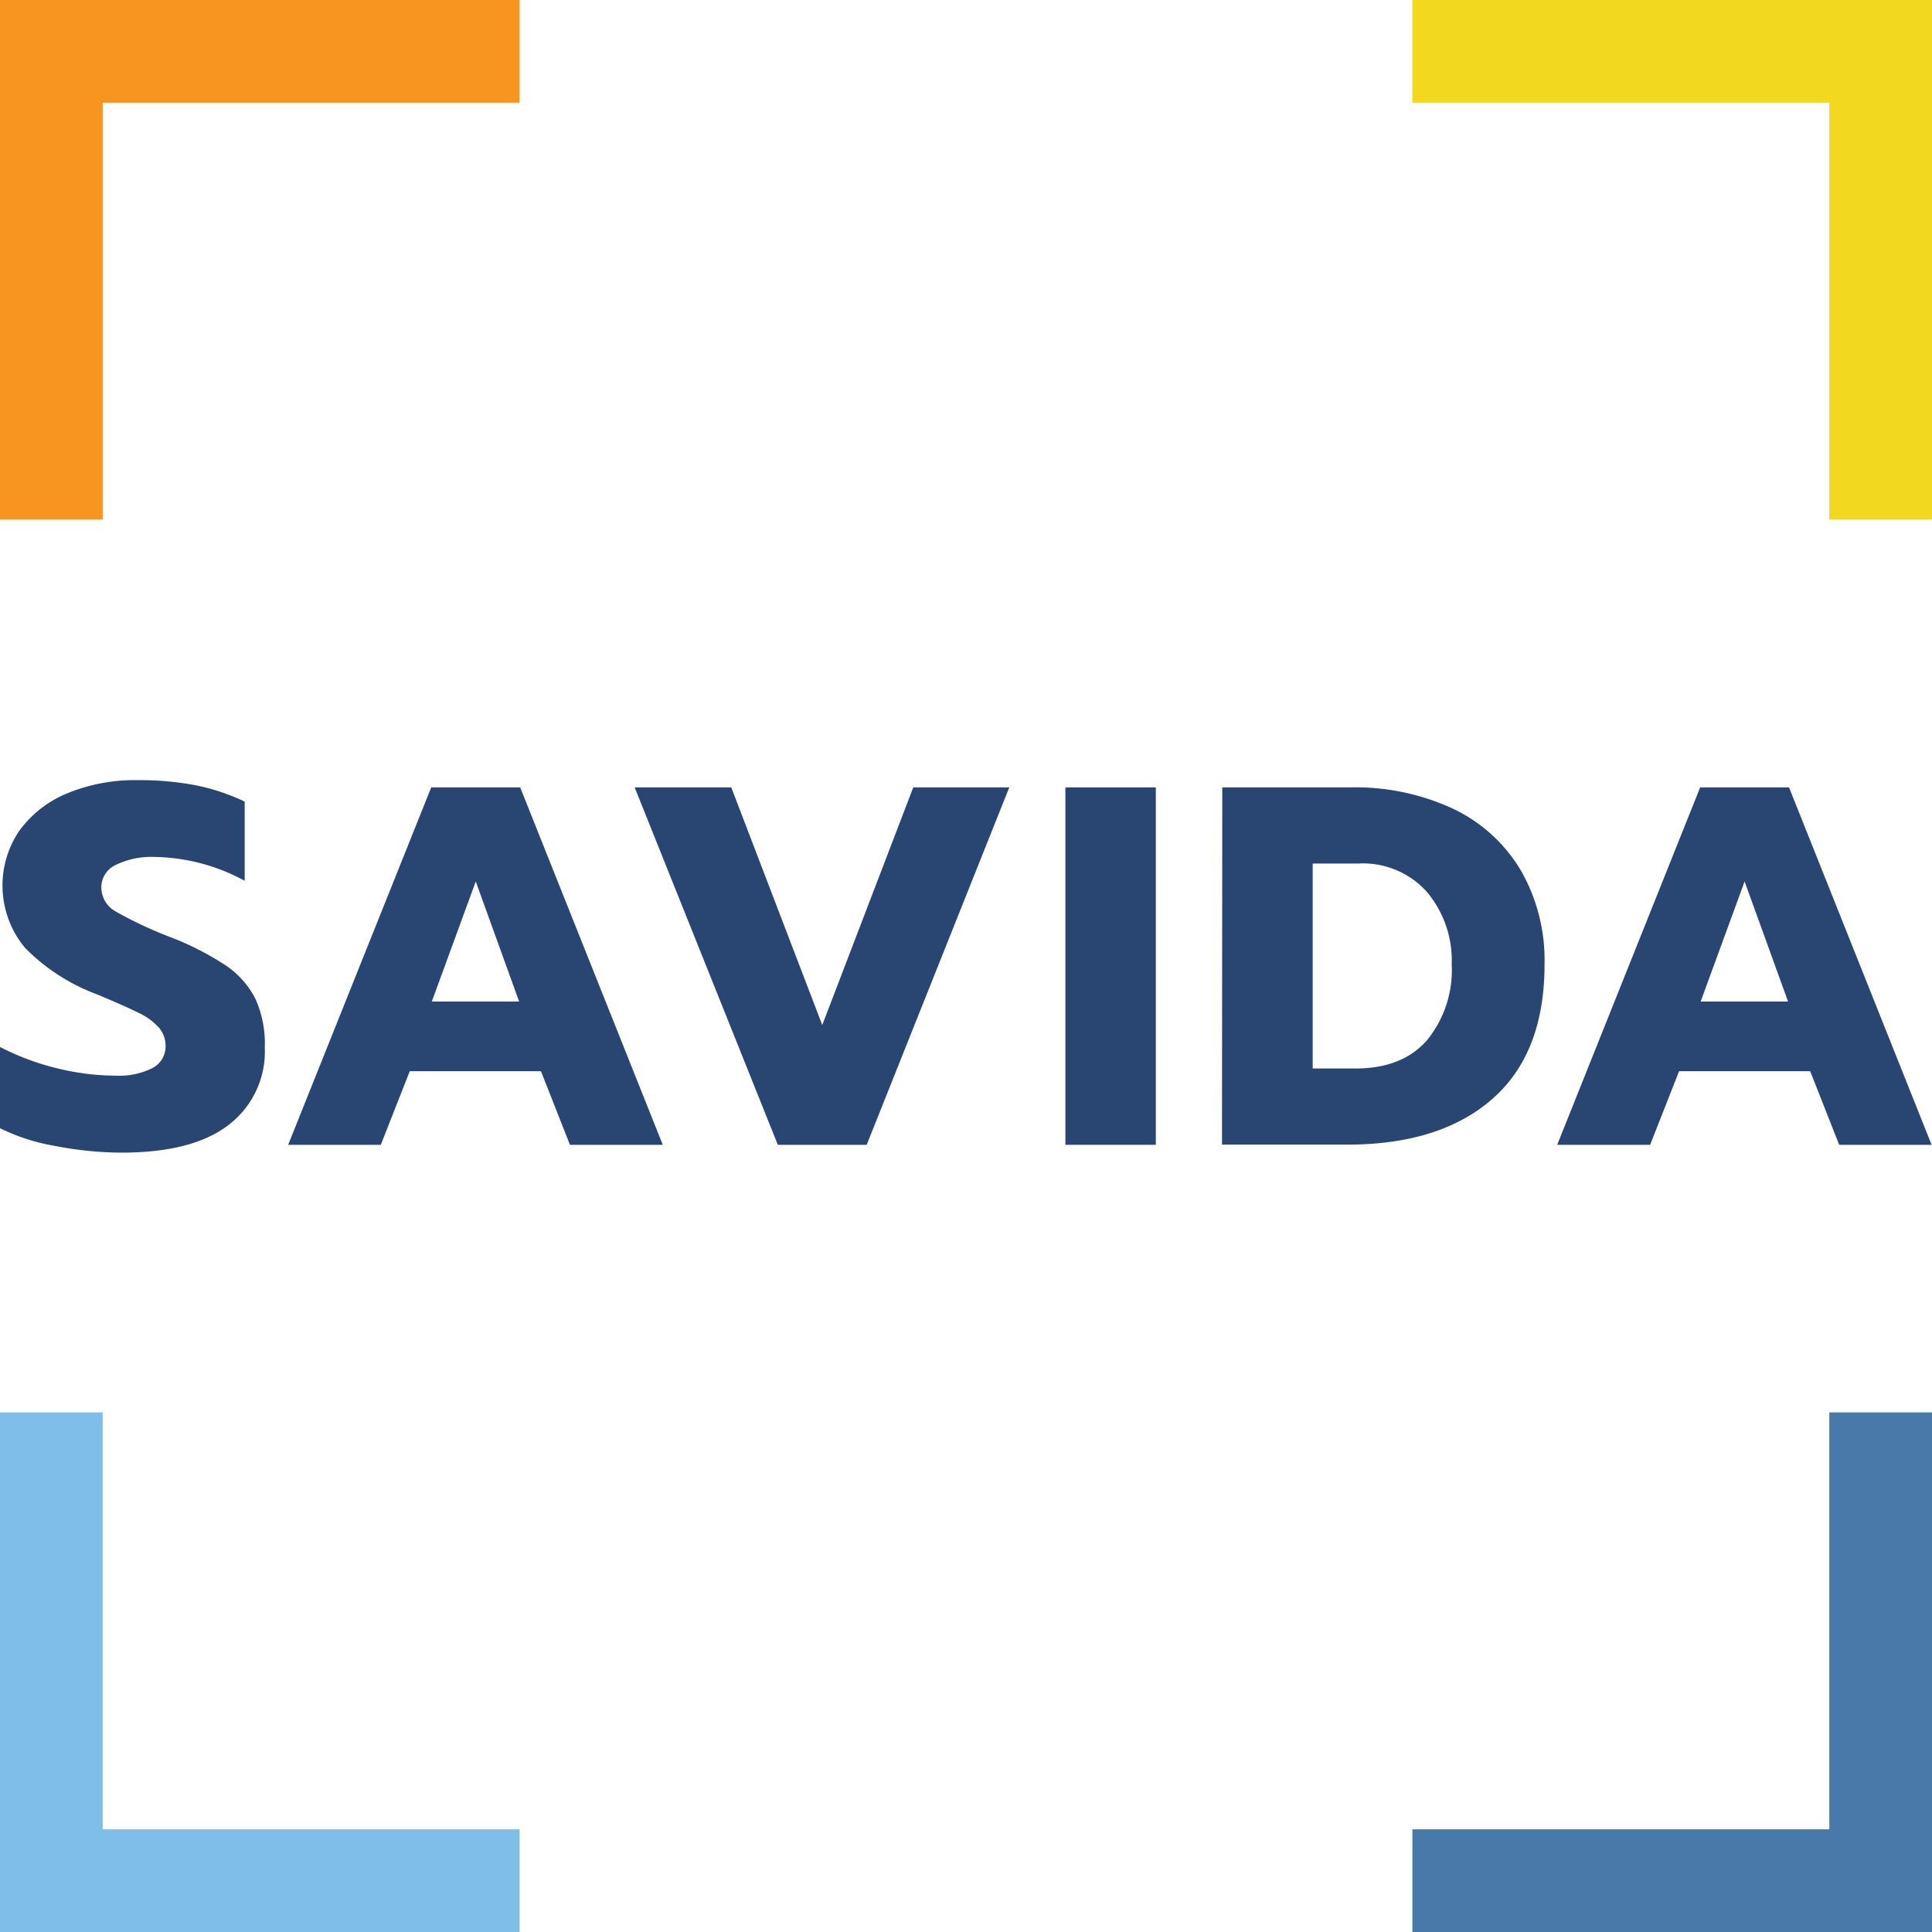
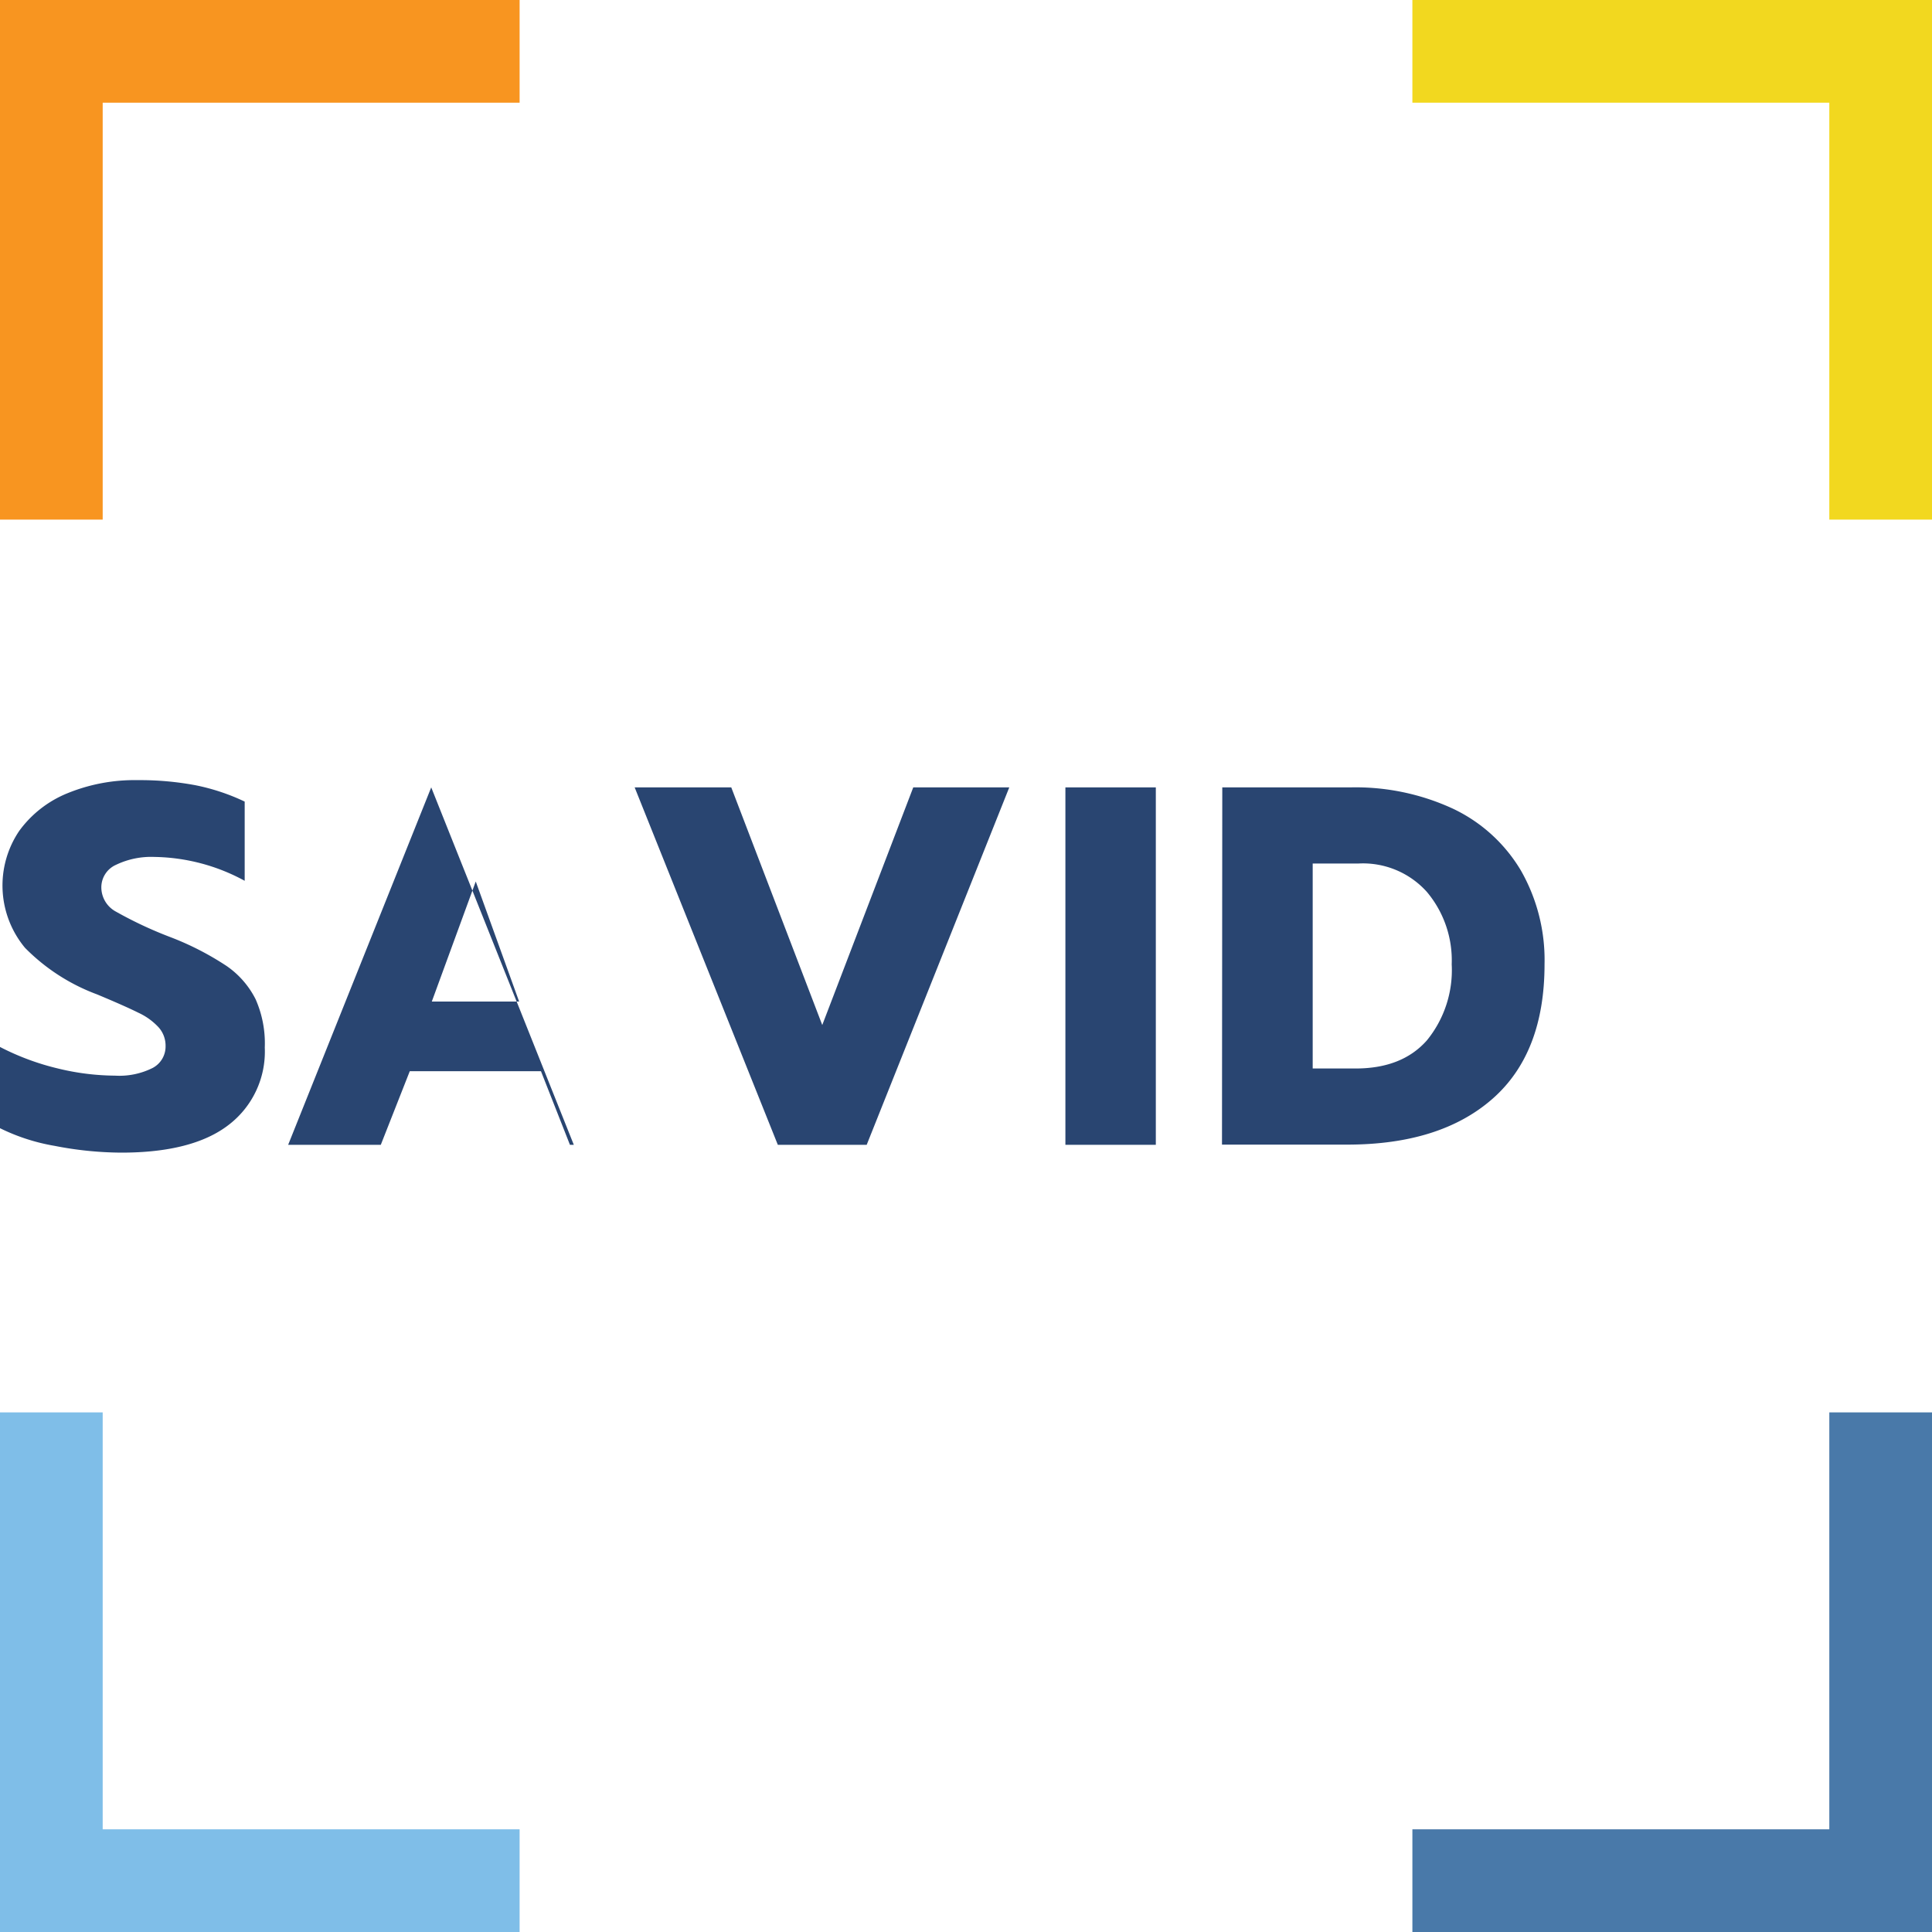
<svg xmlns="http://www.w3.org/2000/svg" viewBox="0 0 200 200">
  <defs>
    <style>.cls-1{fill:#294571;}.cls-2{fill:#f89520;}.cls-3{fill:#f2d81f;}.cls-4{fill:#4979a9;}.cls-5{fill:#7fbee8;}</style>
  </defs>
  <g id="Layer_2" data-name="Layer 2">
    <g id="Layer_1-2" data-name="Layer 1">
      <path class="cls-1" d="M5.66,118.62A20.56,20.56,0,0,1,0,116.79v-8.41a26.23,26.23,0,0,0,6,2.23,25.54,25.54,0,0,0,5.9.74,7.69,7.69,0,0,0,3.91-.8,2.51,2.51,0,0,0,1.33-2.27,2.84,2.84,0,0,0-.72-1.93,6.6,6.6,0,0,0-2.09-1.51c-.92-.46-2.34-1.09-4.28-1.9a20.45,20.45,0,0,1-7.46-4.82A10.09,10.09,0,0,1,2,86a11.53,11.53,0,0,1,4.95-3.87,18.35,18.35,0,0,1,7.3-1.37,31.09,31.09,0,0,1,6,.53,21.82,21.82,0,0,1,5.08,1.69v8.2A20.1,20.1,0,0,0,16,88.71a8.42,8.42,0,0,0-4,.82,2.55,2.55,0,0,0-1.51,2.35A2.86,2.86,0,0,0,12,94.37,41.54,41.54,0,0,0,17.61,97a29.94,29.94,0,0,1,5.85,3,9.2,9.2,0,0,1,3,3.44,11.29,11.29,0,0,1,.95,5,9.55,9.55,0,0,1-3.73,8q-3.72,2.88-11.13,2.88A36.64,36.64,0,0,1,5.66,118.62Z" />
-       <path class="cls-1" d="M44.64,81.51h9.21l14.76,37H59l-3-7.62H42.42l-3,7.62H29.83Zm9.1,22.17L49.25,91.25,44.7,103.68Z" />
+       <path class="cls-1" d="M44.64,81.51l14.76,37H59l-3-7.62H42.42l-3,7.62H29.83Zm9.1,22.17L49.25,91.25,44.7,103.68Z" />
      <path class="cls-1" d="M65.7,81.51h10l9.42,24.6,9.42-24.6h9.94l-14.76,37h-9.2Z" />
      <path class="cls-1" d="M110.29,81.51h9.36v37h-9.36Z" />
      <path class="cls-1" d="M126.53,81.51H139.8a24,24,0,0,1,10.64,2.22,16.26,16.26,0,0,1,7,6.38,18.68,18.68,0,0,1,2.45,9.71q0,9.2-5.39,13.93t-15,4.74h-13Zm13.8,29.1q4.81,0,7.38-2.91a11.5,11.5,0,0,0,2.57-7.88,11,11,0,0,0-2.57-7.49,8.88,8.88,0,0,0-7.06-2.94h-4.76v21.22Z" />
-       <path class="cls-1" d="M176,81.51h9.2l14.76,37h-9.57l-3-7.62H173.82l-3,7.62h-9.62Zm9.1,22.17-4.5-12.43-4.55,12.43Z" />
      <polygon class="cls-2" points="10.63 10.63 53.79 10.63 53.79 0 0 0 0 53.79 10.63 53.79 10.63 10.63" />
      <polygon class="cls-3" points="189.37 10.63 189.37 53.79 200 53.79 200 0 146.21 0 146.21 10.63 189.37 10.63" />
      <polygon class="cls-4" points="189.37 189.37 146.21 189.37 146.21 200 200 200 200 146.21 189.37 146.21 189.37 189.37" />
      <polygon class="cls-5" points="10.63 189.37 10.63 146.21 0 146.21 0 200 53.79 200 53.79 189.37 10.63 189.37" />
    </g>
  </g>
</svg>